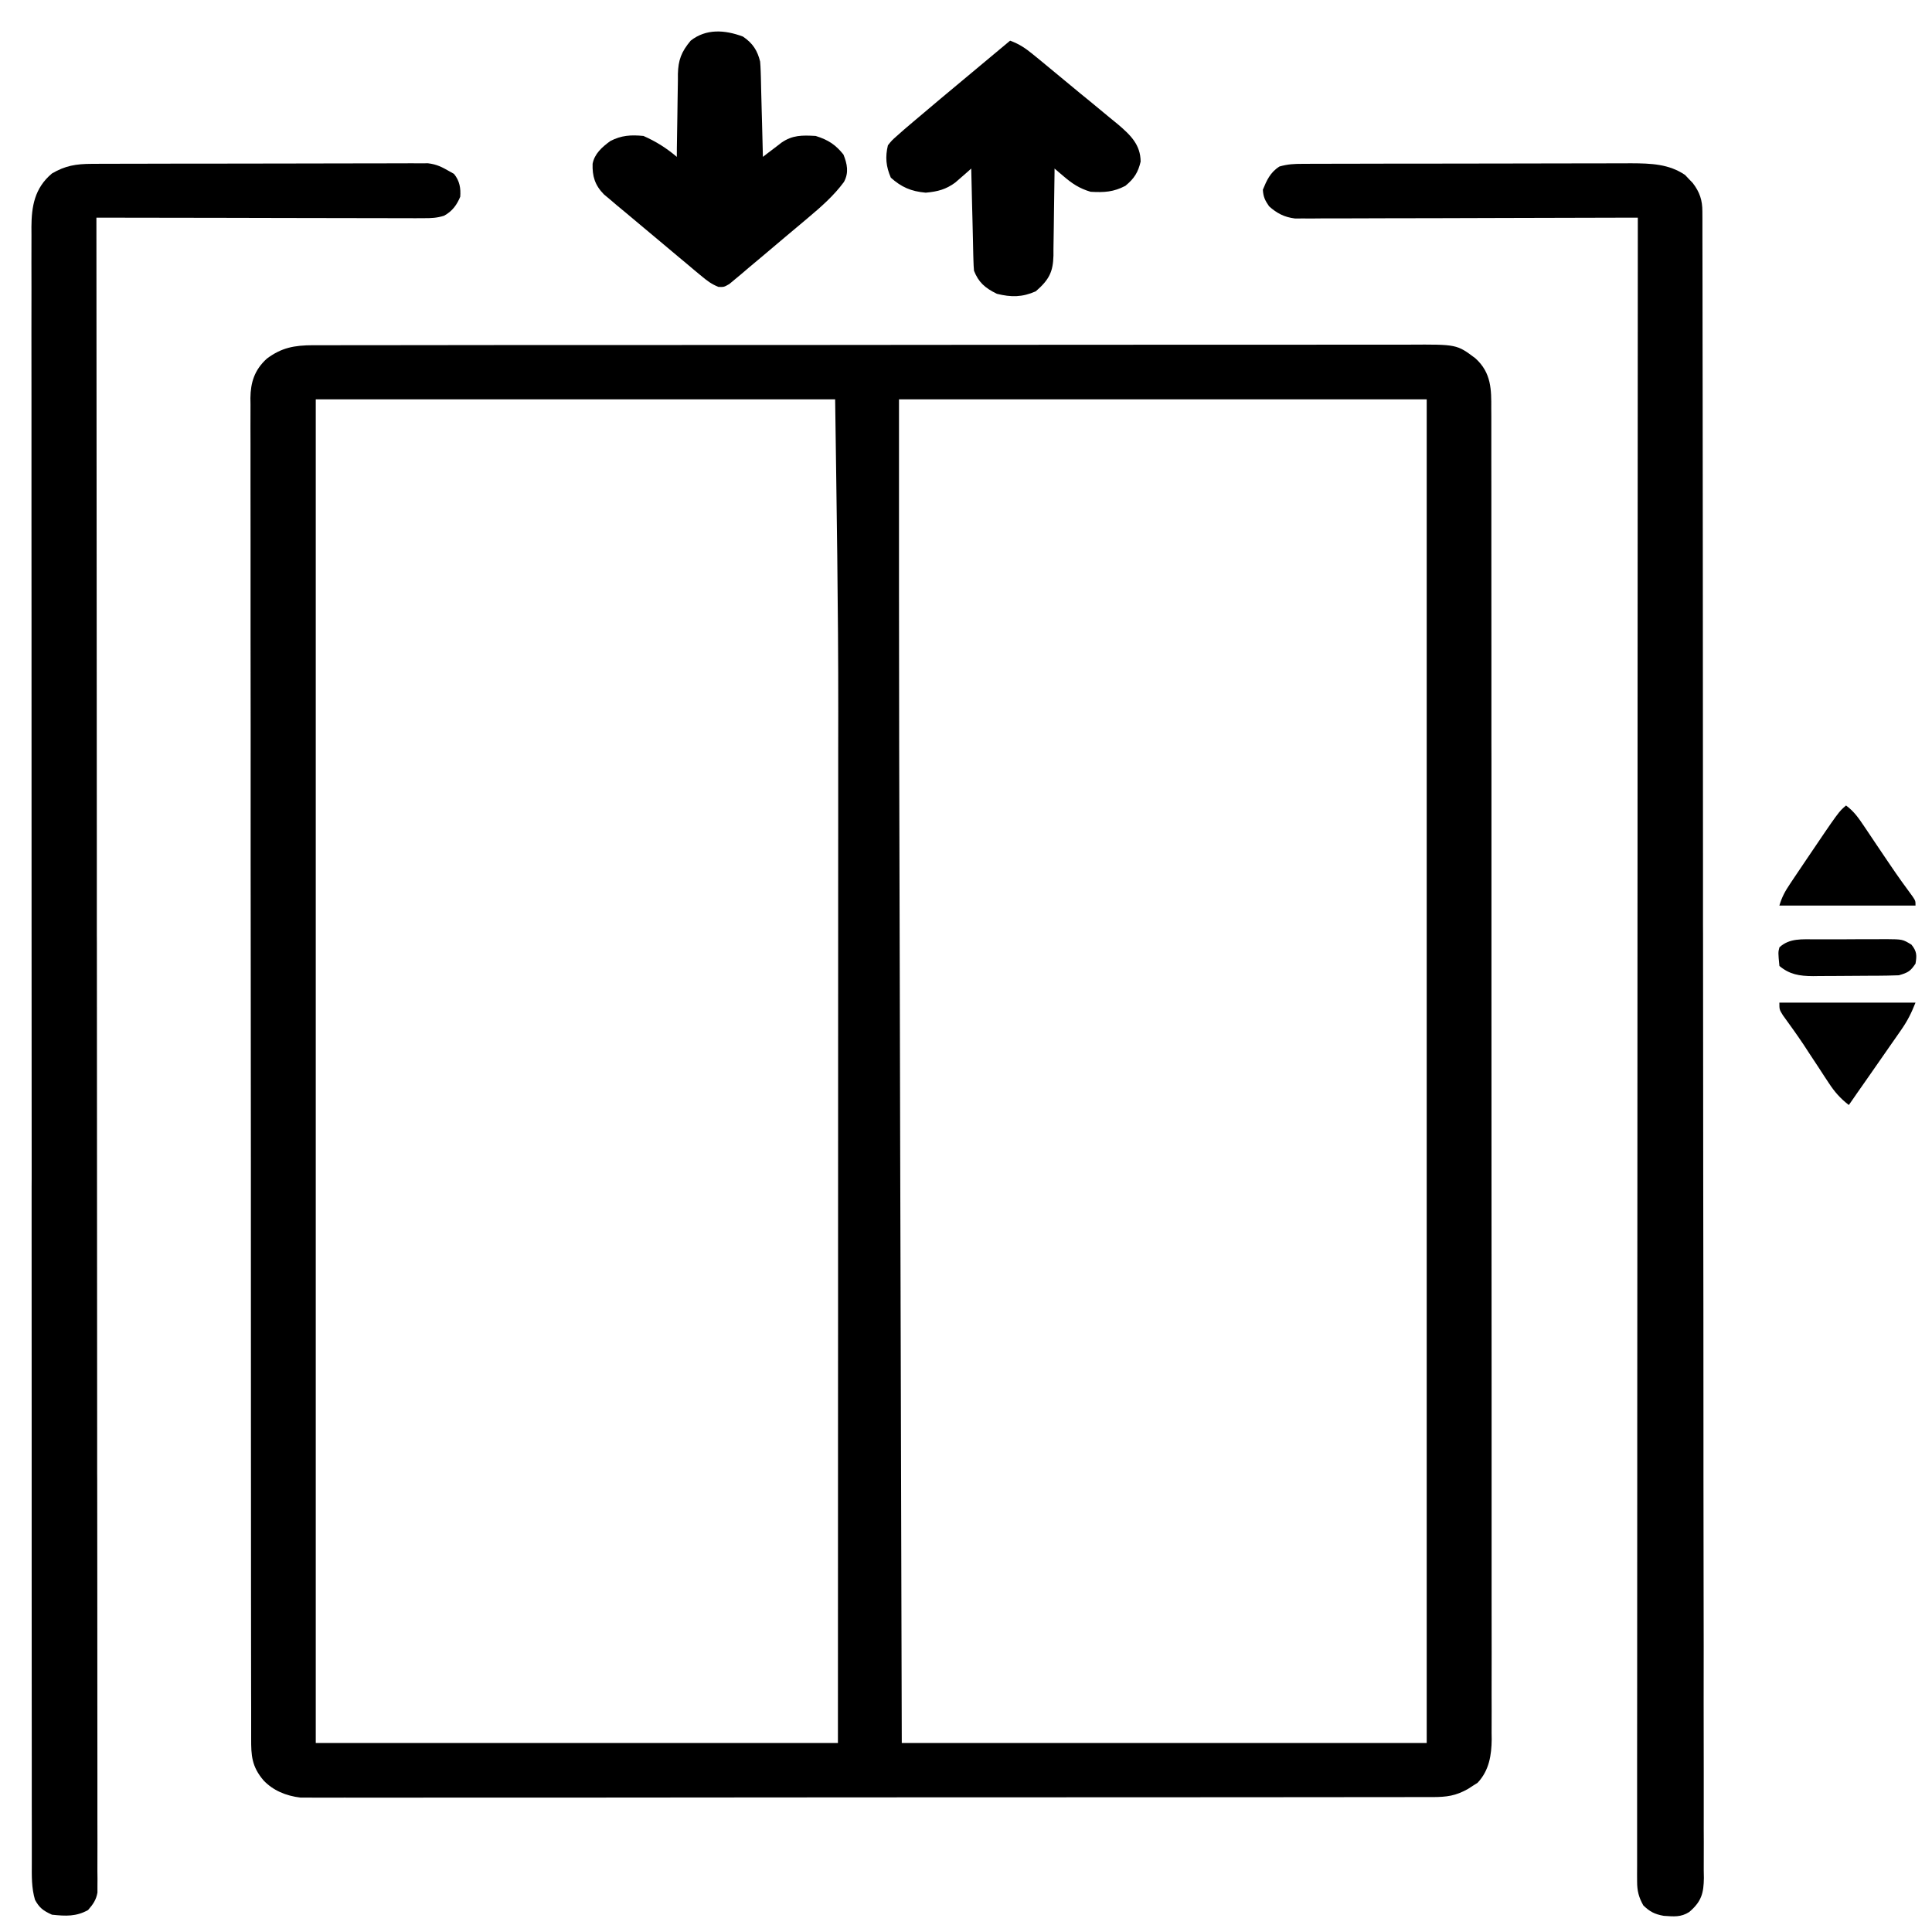
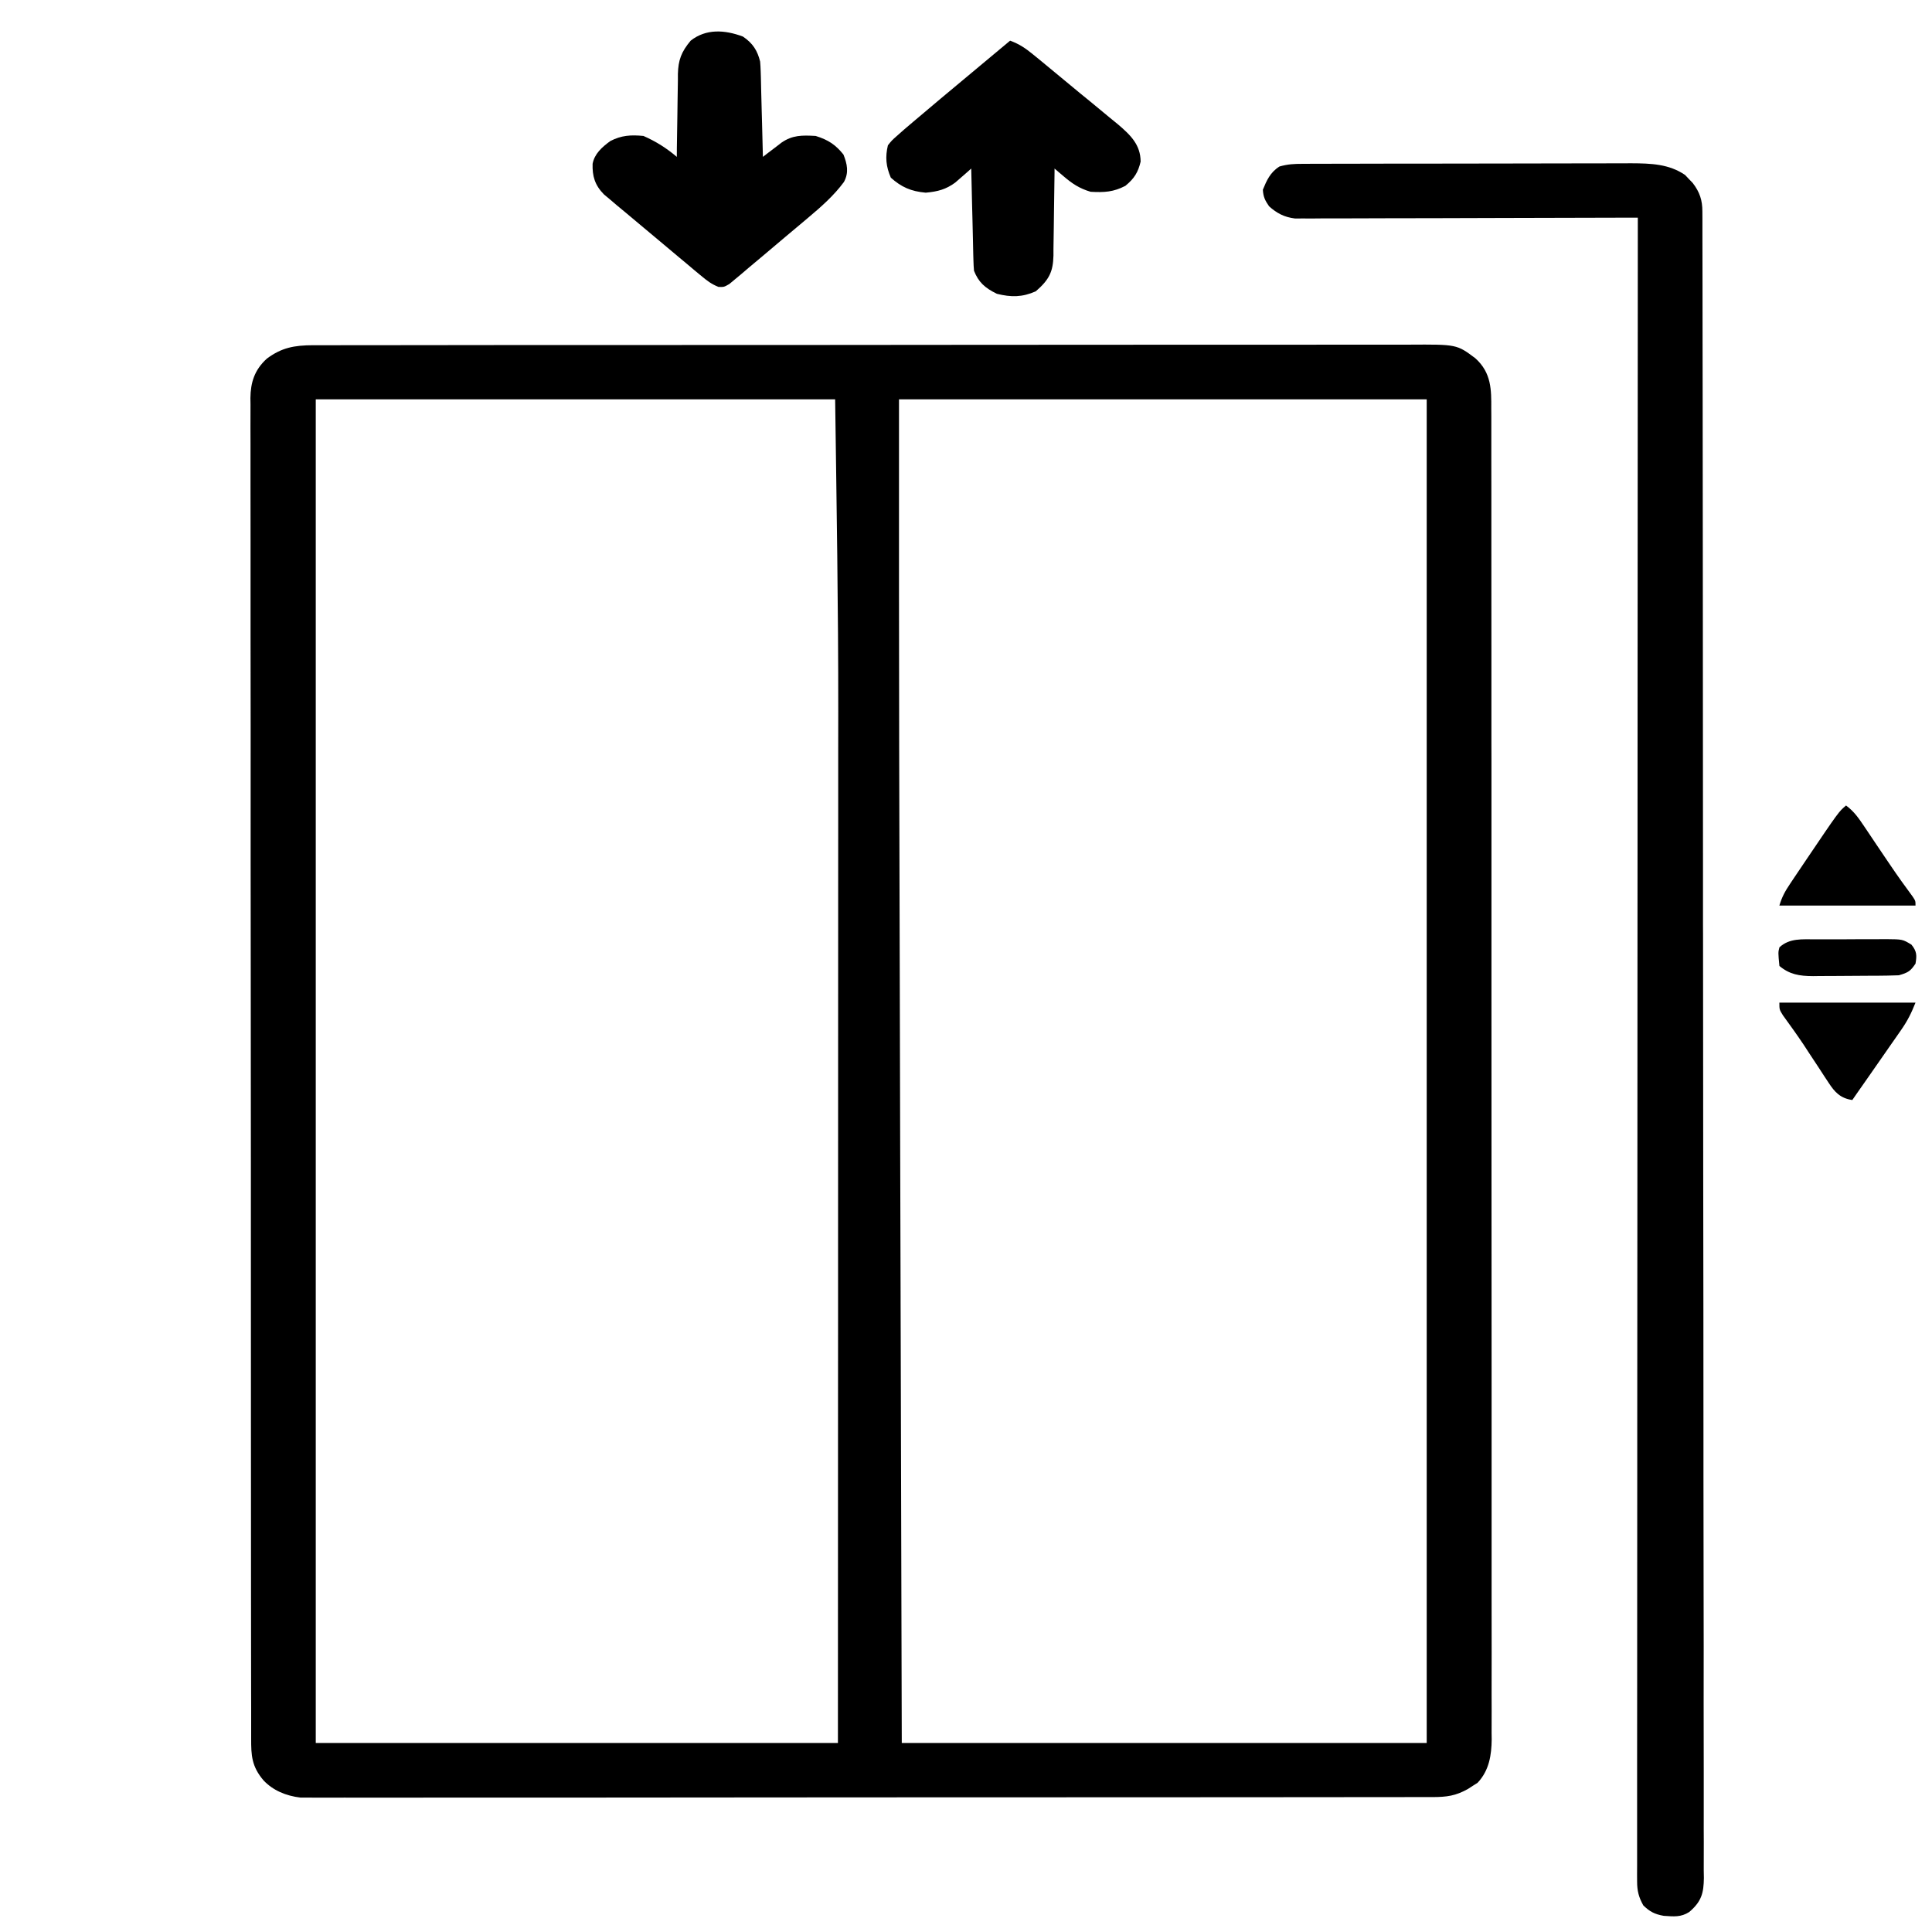
<svg xmlns="http://www.w3.org/2000/svg" width="41" height="41" viewBox="0 0 41 41" fill="none">
  <path d="M6.647 7.326C6.71 7.326 6.71 7.326 6.774 7.326C6.913 7.325 7.053 7.325 7.193 7.326C7.294 7.325 7.395 7.325 7.496 7.325C7.774 7.324 8.052 7.324 8.33 7.325C8.629 7.325 8.929 7.324 9.229 7.324C9.816 7.323 10.403 7.322 10.991 7.322C11.468 7.322 11.945 7.322 12.422 7.322C13.775 7.321 15.128 7.321 16.48 7.321C16.553 7.321 16.626 7.321 16.701 7.321C16.811 7.321 16.811 7.321 16.923 7.321C18.107 7.321 19.29 7.32 20.474 7.318C21.689 7.317 22.904 7.316 24.119 7.316C24.802 7.316 25.484 7.316 26.166 7.315C26.747 7.314 27.328 7.314 27.909 7.315C28.206 7.315 28.502 7.315 28.799 7.314C29.07 7.313 29.341 7.313 29.613 7.314C29.711 7.314 29.809 7.314 29.907 7.314C30.915 7.308 30.915 7.308 31.308 7.602C31.653 7.911 31.649 8.276 31.647 8.673C31.647 8.723 31.648 8.772 31.648 8.823C31.648 8.989 31.648 9.155 31.648 9.321C31.648 9.441 31.648 9.561 31.648 9.681C31.649 9.943 31.649 10.204 31.649 10.465C31.648 10.853 31.649 11.242 31.649 11.63C31.65 12.364 31.65 13.099 31.65 13.833C31.65 14.4 31.65 14.967 31.65 15.534C31.65 15.615 31.65 15.696 31.65 15.778C31.65 15.9 31.65 16.023 31.651 16.146C31.651 17.287 31.651 18.427 31.651 19.568C31.651 19.611 31.651 19.654 31.651 19.699C31.651 19.917 31.651 20.135 31.651 20.353C31.651 20.418 31.651 20.418 31.651 20.484C31.651 20.572 31.651 20.659 31.651 20.747C31.65 22.109 31.651 23.472 31.652 24.834C31.653 26.365 31.654 27.896 31.654 29.427C31.654 29.59 31.654 29.753 31.654 29.916C31.654 29.956 31.654 29.997 31.654 30.038C31.653 30.645 31.654 31.251 31.654 31.858C31.655 32.548 31.655 33.238 31.654 33.928C31.654 34.314 31.654 34.701 31.655 35.087C31.656 35.375 31.655 35.663 31.654 35.952C31.654 36.068 31.654 36.185 31.655 36.302C31.655 36.46 31.655 36.618 31.654 36.777C31.655 36.822 31.655 36.868 31.656 36.915C31.652 37.24 31.605 37.571 31.356 37.834C31.322 37.855 31.288 37.877 31.253 37.899C31.219 37.921 31.185 37.943 31.15 37.966C30.889 38.11 30.711 38.136 30.394 38.137C30.353 38.137 30.311 38.137 30.268 38.137C30.127 38.138 29.987 38.137 29.846 38.137C29.745 38.137 29.643 38.138 29.542 38.138C29.262 38.138 28.982 38.138 28.703 38.138C28.402 38.138 28.1 38.139 27.799 38.139C27.209 38.14 26.618 38.14 26.027 38.14C25.548 38.14 25.068 38.141 24.588 38.141C23.228 38.142 21.868 38.142 20.508 38.142C20.435 38.142 20.362 38.142 20.286 38.142C20.176 38.142 20.176 38.142 20.064 38.142C18.873 38.142 17.683 38.143 16.492 38.144C15.271 38.146 14.05 38.147 12.828 38.147C12.142 38.146 11.456 38.147 10.77 38.148C10.185 38.149 9.601 38.149 9.017 38.148C8.719 38.148 8.421 38.148 8.123 38.149C7.85 38.15 7.577 38.149 7.304 38.148C7.206 38.148 7.107 38.148 7.008 38.149C6.874 38.15 6.74 38.149 6.606 38.148C6.494 38.148 6.494 38.148 6.38 38.148C6.068 38.112 5.791 37.994 5.592 37.782C5.34 37.486 5.329 37.25 5.33 36.897C5.33 36.822 5.33 36.822 5.33 36.746C5.329 36.579 5.33 36.412 5.33 36.244C5.33 36.123 5.329 36.003 5.329 35.882C5.328 35.619 5.328 35.355 5.328 35.092C5.329 34.701 5.328 34.309 5.327 33.918C5.326 33.178 5.326 32.439 5.326 31.699C5.326 31.128 5.326 30.557 5.325 29.986C5.325 29.821 5.325 29.657 5.325 29.493C5.325 29.452 5.325 29.411 5.325 29.369C5.324 28.22 5.324 27.071 5.324 25.921C5.324 25.878 5.324 25.835 5.324 25.79C5.324 25.57 5.324 25.351 5.324 25.131C5.324 25.087 5.324 25.044 5.324 24.999C5.324 24.911 5.324 24.822 5.324 24.734C5.324 23.361 5.323 21.988 5.321 20.616C5.319 19.074 5.318 17.532 5.319 15.99C5.319 15.826 5.319 15.661 5.319 15.497C5.319 15.457 5.319 15.416 5.319 15.374C5.319 14.723 5.318 14.071 5.317 13.419C5.316 12.764 5.316 12.11 5.317 11.455C5.317 11.066 5.317 10.676 5.316 10.287C5.315 9.997 5.315 9.706 5.316 9.416C5.316 9.298 5.316 9.181 5.315 9.063C5.315 8.904 5.315 8.744 5.316 8.584C5.316 8.539 5.315 8.493 5.314 8.445C5.319 8.122 5.396 7.852 5.665 7.609C5.975 7.379 6.241 7.327 6.647 7.326ZM6.701 8.474C6.701 17.884 6.701 27.294 6.701 36.989C10.358 36.989 14.014 36.989 17.782 36.989C17.783 33.608 17.783 33.608 17.784 30.227C17.784 30.193 17.784 30.159 17.784 30.125C17.784 29.393 17.785 28.661 17.785 27.929C17.785 27.57 17.785 27.211 17.785 26.852C17.785 26.798 17.785 26.798 17.785 26.744C17.785 25.596 17.786 24.448 17.786 23.301C17.787 22.116 17.787 20.932 17.787 19.748C17.787 19.578 17.787 19.409 17.787 19.24C17.787 19.207 17.787 19.174 17.787 19.139C17.787 18.582 17.788 18.025 17.788 17.468C17.788 16.966 17.788 16.463 17.788 15.961C17.788 15.674 17.788 15.387 17.789 15.1C17.791 12.891 17.753 10.683 17.723 8.474C14.086 8.474 10.448 8.474 6.701 8.474ZM19.078 8.474C19.078 10.487 19.078 10.487 19.078 12.501C19.078 12.533 19.078 12.565 19.078 12.598C19.078 14.769 19.084 16.94 19.09 19.111C19.091 19.733 19.093 20.355 19.095 20.977C19.098 22.086 19.1 23.194 19.103 24.302C19.106 25.374 19.109 26.446 19.112 27.518C19.112 27.551 19.112 27.585 19.112 27.619C19.113 27.956 19.114 28.292 19.115 28.628C19.122 31.415 19.13 34.202 19.137 36.989C22.813 36.989 26.489 36.989 30.277 36.989C30.277 27.579 30.277 18.169 30.277 8.474C26.581 8.474 22.886 8.474 19.078 8.474Z" fill="black" />
  <path d="M27.646 3.477C27.744 3.476 27.744 3.476 27.845 3.476C27.916 3.476 27.988 3.476 28.062 3.476C28.138 3.476 28.214 3.475 28.292 3.475C28.5 3.474 28.708 3.474 28.916 3.474C29.046 3.474 29.175 3.474 29.305 3.473C29.712 3.473 30.119 3.472 30.526 3.472C30.996 3.472 31.465 3.471 31.934 3.47C32.297 3.468 32.66 3.468 33.023 3.468C33.24 3.468 33.456 3.468 33.673 3.467C33.915 3.466 34.157 3.466 34.399 3.466C34.47 3.466 34.541 3.465 34.615 3.465C35.038 3.467 35.418 3.48 35.76 3.713C35.799 3.755 35.799 3.755 35.84 3.798C35.88 3.84 35.88 3.84 35.922 3.883C36.073 4.079 36.127 4.253 36.127 4.485C36.128 4.564 36.128 4.564 36.128 4.643C36.128 4.7 36.128 4.758 36.128 4.816C36.128 4.878 36.128 4.939 36.128 5.002C36.129 5.172 36.129 5.342 36.129 5.512C36.129 5.697 36.129 5.882 36.13 6.066C36.131 6.433 36.131 6.8 36.131 7.167C36.131 7.607 36.132 8.046 36.133 8.485C36.135 9.547 36.135 10.609 36.136 11.671C36.136 12.173 36.136 12.675 36.137 13.178C36.138 14.896 36.14 16.614 36.14 18.333C36.14 18.441 36.14 18.548 36.14 18.656C36.14 18.764 36.14 18.873 36.14 18.981C36.14 19.198 36.14 19.415 36.14 19.632C36.14 19.712 36.14 19.712 36.141 19.795C36.141 21.54 36.143 23.285 36.145 25.03C36.148 26.874 36.15 28.718 36.15 30.563C36.15 30.765 36.15 30.968 36.15 31.17C36.15 31.245 36.15 31.245 36.15 31.321C36.15 32.124 36.152 32.926 36.153 33.729C36.155 34.535 36.156 35.342 36.154 36.148C36.154 36.627 36.154 37.107 36.156 37.586C36.157 37.906 36.157 38.226 36.156 38.546C36.156 38.729 36.155 38.911 36.157 39.093C36.158 39.29 36.157 39.486 36.156 39.683C36.157 39.739 36.158 39.796 36.159 39.855C36.154 40.166 36.114 40.349 35.849 40.575C35.67 40.69 35.521 40.671 35.307 40.657C35.108 40.622 35.007 40.564 34.874 40.436C34.775 40.261 34.742 40.123 34.742 39.93C34.742 39.879 34.741 39.827 34.741 39.774C34.741 39.718 34.742 39.661 34.742 39.603C34.742 39.543 34.742 39.483 34.742 39.42C34.741 39.252 34.742 39.084 34.742 38.916C34.742 38.733 34.742 38.551 34.742 38.368C34.742 38.048 34.742 37.728 34.742 37.407C34.743 36.931 34.743 36.455 34.743 35.979C34.743 35.178 34.743 34.377 34.744 33.575C34.745 32.782 34.745 31.989 34.745 31.195C34.745 31.146 34.745 31.097 34.745 31.046C34.745 30.796 34.745 30.545 34.745 30.295C34.746 28.521 34.746 26.747 34.748 24.973C34.749 23.25 34.749 21.526 34.75 19.802C34.75 19.749 34.75 19.696 34.75 19.641C34.75 19.108 34.75 18.575 34.751 18.041C34.751 16.955 34.751 15.868 34.752 14.782C34.752 14.707 34.752 14.707 34.752 14.63C34.753 11.293 34.755 7.956 34.757 4.619C34.718 4.619 34.681 4.619 34.641 4.619C33.717 4.622 32.792 4.625 31.867 4.626C31.42 4.627 30.973 4.628 30.525 4.63C30.136 4.631 29.746 4.632 29.356 4.632C29.149 4.633 28.943 4.633 28.737 4.634C28.506 4.635 28.276 4.635 28.045 4.635C27.977 4.636 27.909 4.636 27.838 4.637C27.775 4.637 27.712 4.637 27.648 4.636C27.593 4.636 27.539 4.637 27.483 4.637C27.249 4.609 27.092 4.521 26.932 4.378C26.844 4.252 26.808 4.174 26.8 4.026C26.88 3.832 26.953 3.659 27.153 3.533C27.334 3.483 27.457 3.477 27.646 3.477Z" fill="black" />
-   <path d="M1.948 3.477C2.044 3.476 2.044 3.476 2.142 3.476C2.212 3.476 2.281 3.476 2.353 3.476C2.464 3.475 2.464 3.475 2.577 3.475C2.779 3.475 2.981 3.474 3.183 3.474C3.309 3.474 3.435 3.474 3.561 3.473C3.957 3.473 4.352 3.472 4.747 3.472C5.203 3.472 5.659 3.471 6.115 3.47C6.467 3.468 6.82 3.468 7.173 3.468C7.383 3.468 7.594 3.468 7.804 3.467C8.039 3.466 8.274 3.466 8.509 3.466C8.578 3.466 8.648 3.465 8.72 3.465C8.816 3.465 8.816 3.465 8.914 3.466C8.969 3.466 9.025 3.466 9.082 3.465C9.267 3.487 9.378 3.544 9.531 3.632C9.565 3.651 9.599 3.67 9.634 3.69C9.757 3.84 9.78 3.998 9.767 4.175C9.698 4.341 9.604 4.48 9.424 4.578C9.272 4.626 9.154 4.631 8.992 4.63C8.93 4.631 8.869 4.631 8.806 4.631C8.739 4.63 8.672 4.63 8.603 4.63C8.532 4.63 8.461 4.63 8.389 4.63C8.195 4.63 8.001 4.629 7.807 4.629C7.605 4.628 7.402 4.628 7.2 4.628C6.816 4.627 6.433 4.627 6.049 4.626C5.613 4.625 5.176 4.624 4.74 4.623C3.842 4.622 2.944 4.621 2.046 4.619C2.046 4.649 2.046 4.68 2.046 4.712C2.049 8.078 2.052 11.444 2.053 14.81C2.053 14.86 2.053 14.91 2.053 14.962C2.054 16.054 2.054 17.146 2.055 18.238C2.055 18.773 2.055 19.309 2.055 19.845C2.055 19.898 2.055 19.951 2.056 20.006C2.056 21.734 2.058 23.462 2.059 25.191C2.061 26.966 2.062 28.742 2.062 30.517C2.062 30.768 2.062 31.019 2.062 31.269C2.063 31.319 2.063 31.368 2.063 31.419C2.063 32.214 2.064 33.009 2.065 33.804C2.066 34.602 2.066 35.401 2.066 36.2C2.066 36.674 2.066 37.149 2.067 37.624C2.068 37.941 2.068 38.258 2.067 38.575C2.067 38.755 2.067 38.936 2.068 39.117C2.069 39.312 2.068 39.506 2.067 39.7C2.068 39.757 2.068 39.813 2.069 39.872C2.068 39.923 2.068 39.975 2.068 40.028C2.068 40.073 2.068 40.117 2.068 40.163C2.041 40.317 1.978 40.409 1.869 40.534C1.618 40.674 1.397 40.664 1.103 40.633C0.909 40.545 0.834 40.483 0.743 40.318C0.667 40.06 0.674 39.81 0.675 39.546C0.675 39.485 0.675 39.425 0.675 39.362C0.674 39.194 0.674 39.025 0.675 38.856C0.675 38.673 0.674 38.49 0.674 38.307C0.674 37.985 0.673 37.664 0.674 37.343C0.674 36.865 0.674 36.387 0.673 35.909C0.672 35.006 0.672 34.103 0.672 33.2C0.672 32.503 0.672 31.806 0.672 31.109C0.672 31.009 0.672 30.909 0.672 30.809C0.672 30.658 0.672 30.507 0.672 30.356C0.671 28.953 0.671 27.55 0.671 26.148C0.671 26.095 0.671 26.042 0.671 25.987C0.671 25.719 0.671 25.451 0.671 25.183C0.671 25.13 0.671 25.076 0.672 25.022C0.672 24.914 0.672 24.806 0.672 24.698C0.672 23.023 0.671 21.347 0.67 19.671C0.669 17.789 0.668 15.906 0.669 14.024C0.669 13.824 0.669 13.623 0.669 13.422C0.669 13.373 0.669 13.324 0.669 13.273C0.669 12.526 0.668 11.78 0.668 11.034C0.667 10.185 0.667 9.337 0.668 8.488C0.668 8.013 0.668 7.538 0.667 7.063C0.667 6.745 0.667 6.428 0.668 6.111C0.668 5.93 0.668 5.749 0.667 5.569C0.667 5.374 0.667 5.179 0.668 4.984C0.668 4.928 0.667 4.872 0.667 4.814C0.67 4.389 0.729 3.994 1.103 3.681C1.383 3.517 1.61 3.478 1.948 3.477Z" fill="black" />
  <path d="M15.766 0.776C15.982 0.92 16.076 1.083 16.131 1.306C16.137 1.375 16.141 1.445 16.143 1.514C16.145 1.575 16.145 1.575 16.147 1.637C16.148 1.68 16.149 1.723 16.15 1.768C16.151 1.812 16.152 1.857 16.153 1.903C16.157 2.045 16.161 2.187 16.164 2.33C16.167 2.426 16.169 2.523 16.172 2.619C16.178 2.856 16.184 3.092 16.19 3.329C16.226 3.301 16.262 3.273 16.3 3.244C16.347 3.208 16.395 3.172 16.444 3.135C16.491 3.098 16.538 3.062 16.587 3.025C16.818 2.867 17.02 2.868 17.31 2.885C17.586 2.971 17.735 3.076 17.899 3.279C17.979 3.479 18.018 3.662 17.91 3.861C17.695 4.153 17.428 4.387 17.14 4.629C17.09 4.671 17.04 4.713 16.988 4.757C16.883 4.845 16.778 4.934 16.672 5.022C16.51 5.158 16.349 5.294 16.188 5.431C16.086 5.517 15.983 5.603 15.88 5.689C15.832 5.73 15.784 5.772 15.734 5.814C15.689 5.851 15.644 5.888 15.598 5.927C15.558 5.96 15.519 5.993 15.478 6.027C15.365 6.092 15.365 6.092 15.248 6.089C15.096 6.029 15.001 5.954 14.882 5.855C14.834 5.815 14.786 5.775 14.737 5.735C14.686 5.691 14.634 5.648 14.582 5.604C14.528 5.559 14.475 5.515 14.421 5.47C14.309 5.376 14.197 5.282 14.085 5.188C13.943 5.067 13.799 4.948 13.655 4.828C13.518 4.714 13.381 4.599 13.244 4.484C13.193 4.441 13.141 4.399 13.088 4.355C13.041 4.314 12.993 4.274 12.944 4.232C12.902 4.197 12.86 4.162 12.817 4.126C12.621 3.927 12.568 3.734 12.576 3.476C12.616 3.267 12.767 3.128 12.952 2.993C13.187 2.872 13.385 2.859 13.655 2.885C13.924 3.003 14.151 3.148 14.363 3.329C14.363 3.266 14.364 3.204 14.364 3.139C14.367 2.907 14.371 2.674 14.375 2.441C14.377 2.341 14.378 2.24 14.379 2.14C14.38 1.995 14.383 1.85 14.386 1.705C14.386 1.638 14.386 1.638 14.386 1.57C14.394 1.277 14.456 1.103 14.658 0.862C14.982 0.608 15.376 0.63 15.766 0.776Z" fill="black" />
  <path d="M21.436 0.863C21.633 0.935 21.765 1.026 21.919 1.152C21.991 1.21 21.991 1.21 22.064 1.27C22.115 1.312 22.167 1.355 22.219 1.398C22.299 1.464 22.299 1.464 22.38 1.531C22.492 1.624 22.604 1.716 22.716 1.809C22.858 1.928 23.002 2.045 23.146 2.162C23.284 2.275 23.42 2.389 23.557 2.502C23.608 2.544 23.66 2.586 23.713 2.629C24 2.871 24.203 3.075 24.206 3.429C24.154 3.65 24.076 3.785 23.882 3.944C23.632 4.074 23.436 4.087 23.145 4.07C22.903 3.998 22.752 3.895 22.574 3.743C22.538 3.712 22.501 3.681 22.463 3.649C22.436 3.625 22.408 3.601 22.379 3.577C22.379 3.604 22.379 3.631 22.379 3.659C22.376 3.942 22.372 4.226 22.367 4.509C22.365 4.615 22.364 4.72 22.363 4.826C22.362 4.978 22.359 5.13 22.356 5.282C22.356 5.353 22.356 5.353 22.356 5.425C22.347 5.766 22.267 5.934 21.981 6.182C21.694 6.309 21.458 6.31 21.156 6.235C20.896 6.109 20.765 5.985 20.67 5.747C20.663 5.676 20.66 5.603 20.658 5.531C20.657 5.488 20.655 5.444 20.654 5.4C20.653 5.353 20.652 5.306 20.651 5.258C20.65 5.21 20.649 5.162 20.648 5.113C20.644 4.959 20.64 4.806 20.637 4.653C20.634 4.549 20.632 4.445 20.629 4.341C20.623 4.086 20.617 3.832 20.611 3.577C20.565 3.618 20.565 3.618 20.518 3.66C20.477 3.695 20.436 3.731 20.394 3.768C20.333 3.821 20.333 3.821 20.271 3.875C20.074 4.019 19.904 4.065 19.646 4.089C19.329 4.061 19.128 3.969 18.905 3.771C18.802 3.532 18.783 3.333 18.843 3.083C18.926 2.979 18.926 2.979 19.044 2.875C19.092 2.832 19.14 2.79 19.19 2.746C19.251 2.694 19.312 2.642 19.373 2.59C19.411 2.558 19.448 2.526 19.487 2.494C19.802 2.226 20.12 1.961 20.438 1.696C20.535 1.615 20.632 1.534 20.729 1.453C20.964 1.256 21.2 1.06 21.436 0.863Z" fill="black" />
-   <path d="M37.761 21.277C38.715 21.277 39.667 21.277 40.65 21.277C40.56 21.503 40.481 21.663 40.341 21.863C40.303 21.917 40.266 21.971 40.227 22.027C40.168 22.111 40.168 22.111 40.108 22.197C40.07 22.252 40.032 22.307 39.992 22.364C39.878 22.528 39.763 22.693 39.648 22.858C39.569 22.97 39.491 23.083 39.412 23.195C39.378 23.244 39.344 23.293 39.309 23.344C39.285 23.379 39.26 23.414 39.235 23.45C39.051 23.308 38.931 23.168 38.81 22.984C38.776 22.932 38.741 22.879 38.705 22.825C38.652 22.744 38.652 22.744 38.598 22.66C38.527 22.553 38.457 22.446 38.386 22.339C38.352 22.286 38.317 22.233 38.282 22.179C38.139 21.965 37.989 21.756 37.837 21.547C37.761 21.425 37.761 21.425 37.761 21.277Z" fill="black" />
+   <path d="M37.761 21.277C38.715 21.277 39.667 21.277 40.65 21.277C40.56 21.503 40.481 21.663 40.341 21.863C40.303 21.917 40.266 21.971 40.227 22.027C40.168 22.111 40.168 22.111 40.108 22.197C40.07 22.252 40.032 22.307 39.992 22.364C39.878 22.528 39.763 22.693 39.648 22.858C39.569 22.97 39.491 23.083 39.412 23.195C39.378 23.244 39.344 23.293 39.309 23.344C39.051 23.308 38.931 23.168 38.81 22.984C38.776 22.932 38.741 22.879 38.705 22.825C38.652 22.744 38.652 22.744 38.598 22.66C38.527 22.553 38.457 22.446 38.386 22.339C38.352 22.286 38.317 22.233 38.282 22.179C38.139 21.965 37.989 21.756 37.837 21.547C37.761 21.425 37.761 21.425 37.761 21.277Z" fill="black" />
  <path d="M39.176 17.094C39.351 17.223 39.45 17.372 39.564 17.541C39.584 17.571 39.604 17.6 39.624 17.63C39.687 17.724 39.75 17.818 39.813 17.912C39.875 18.004 39.938 18.096 40 18.189C40.041 18.249 40.081 18.309 40.122 18.369C40.272 18.591 40.428 18.809 40.589 19.026C40.65 19.118 40.65 19.118 40.65 19.217C39.696 19.217 38.743 19.217 37.761 19.217C37.816 19.034 37.881 18.915 37.99 18.753C38.025 18.701 38.059 18.649 38.095 18.596C38.132 18.541 38.169 18.486 38.207 18.43C38.245 18.375 38.282 18.319 38.32 18.262C39.023 17.222 39.023 17.222 39.176 17.094Z" fill="black" />
  <path d="M38.541 19.934C38.593 19.934 38.646 19.934 38.701 19.934C38.812 19.933 38.923 19.933 39.035 19.934C39.205 19.934 39.375 19.933 39.546 19.931C39.654 19.931 39.762 19.931 39.87 19.931C39.921 19.931 39.972 19.93 40.025 19.93C40.376 19.933 40.376 19.933 40.564 20.047C40.681 20.192 40.679 20.278 40.65 20.45C40.545 20.605 40.501 20.639 40.296 20.697C40.134 20.703 39.974 20.706 39.812 20.707C39.765 20.707 39.717 20.707 39.668 20.707C39.568 20.708 39.468 20.708 39.367 20.709C39.214 20.709 39.061 20.71 38.908 20.712C38.81 20.712 38.712 20.713 38.615 20.713C38.569 20.713 38.524 20.714 38.477 20.715C38.181 20.714 37.974 20.677 37.762 20.499C37.734 20.213 37.734 20.213 37.762 20.104C37.977 19.905 38.243 19.934 38.541 19.934Z" fill="black" />
</svg>